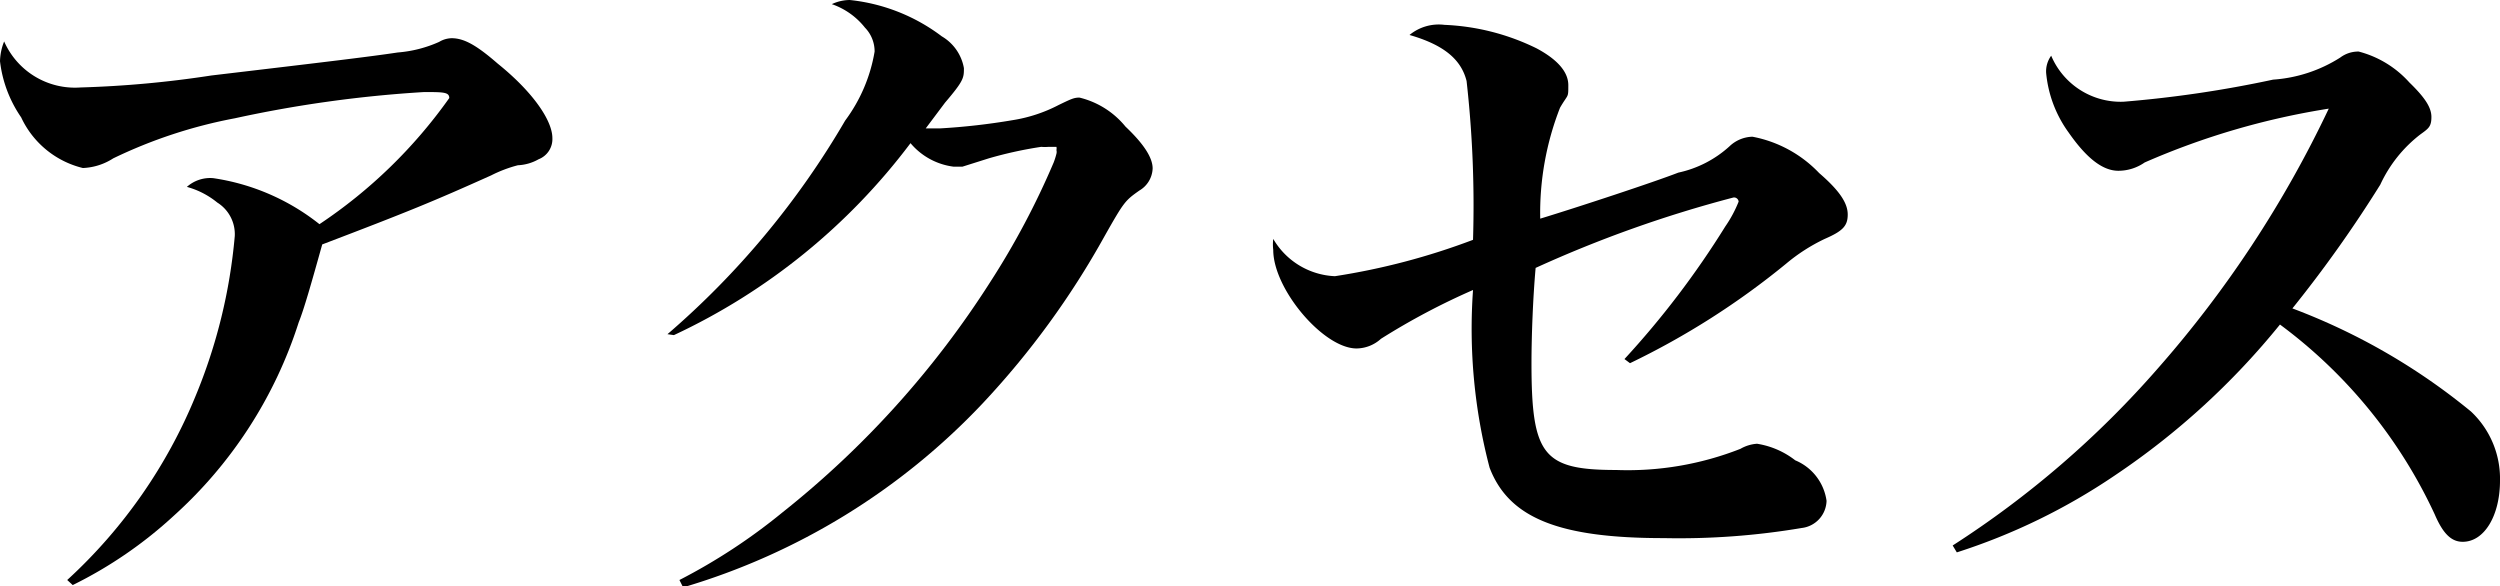
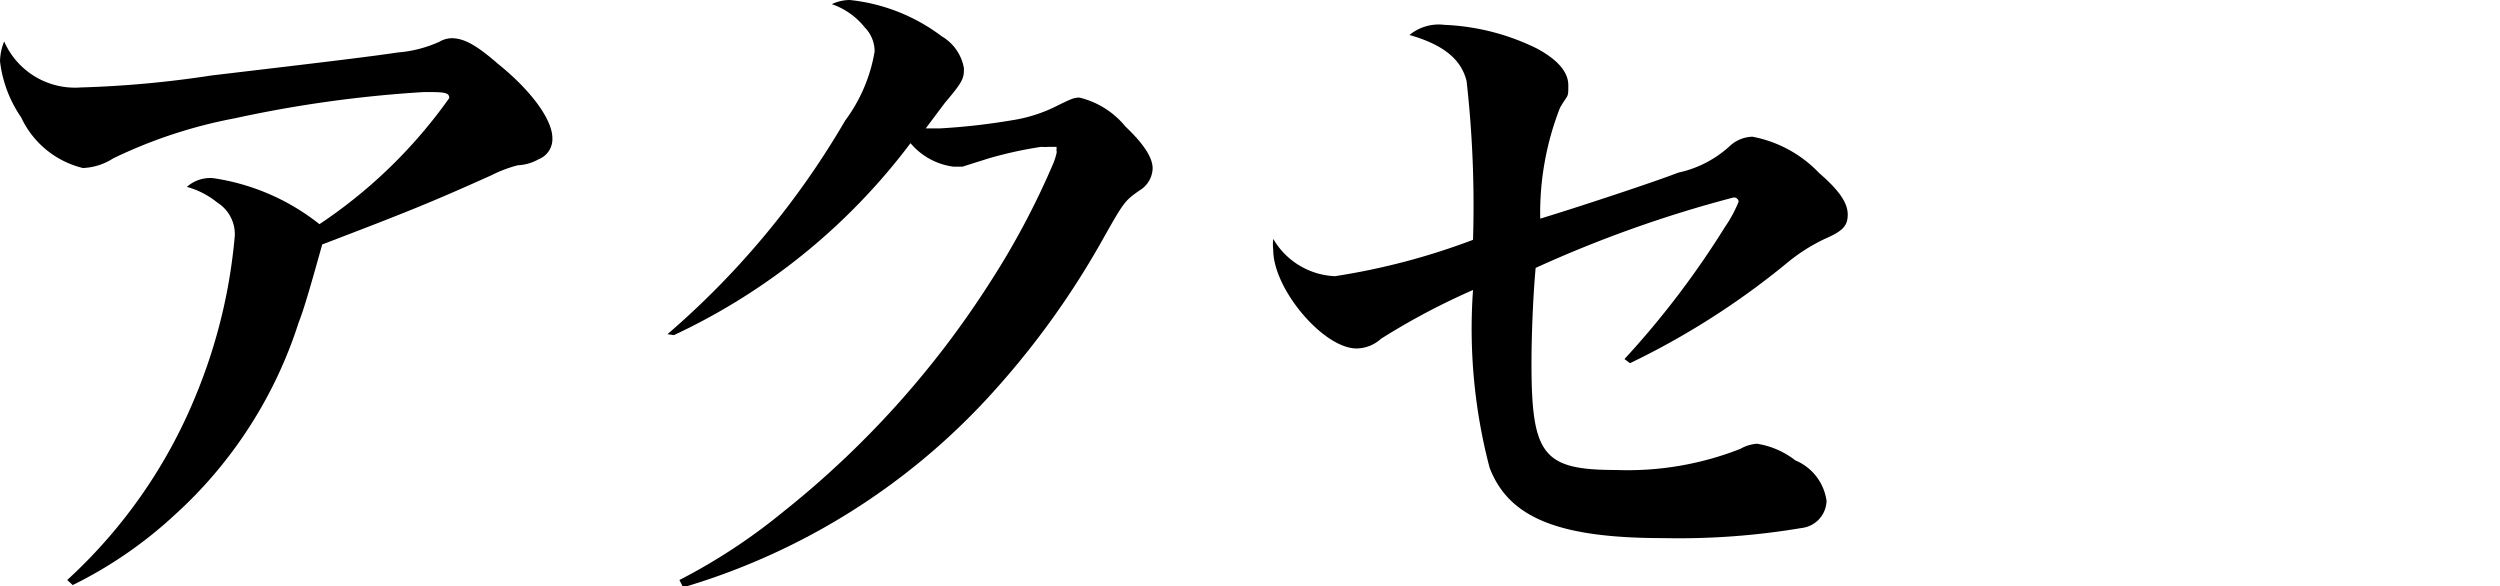
<svg xmlns="http://www.w3.org/2000/svg" viewBox="0 0 54.31 12.73">
  <g id="レイヤー_2" data-name="レイヤー 2">
    <g id="レイヤー_2-2" data-name="レイヤー 2">
      <path d="M1.46,12.6a11.14,11.14,0,0,0,2.79-4A11.74,11.74,0,0,0,5.1,5.13a.81.81,0,0,0-.38-.73,1.79,1.79,0,0,0-.66-.34.76.76,0,0,1,.57-.19,4.84,4.84,0,0,1,2.31,1A10.77,10.77,0,0,0,9.76,2.13C9.76,2,9.63,2,9.21,2a26.77,26.77,0,0,0-4.11.57,10.55,10.55,0,0,0-2.64.87,1.31,1.31,0,0,1-.66.21A2,2,0,0,1,.46,2.55,2.7,2.7,0,0,1,0,1.33,1.23,1.23,0,0,1,.09.9a1.68,1.68,0,0,0,1.66,1,22.92,22.92,0,0,0,2.84-.26c2.62-.31,3.45-.41,4.05-.5a2.72,2.72,0,0,0,.9-.23A.55.55,0,0,1,9.81.83c.27,0,.54.15,1,.55C11.58,2,12,2.62,12,3a.47.47,0,0,1-.3.46,1,1,0,0,1-.45.13,2.88,2.88,0,0,0-.58.22C9.4,4.38,8.89,4.59,7,5.31,6.76,6.17,6.6,6.73,6.49,7a9.57,9.57,0,0,1-2.71,4.2,9.29,9.29,0,0,1-2.2,1.51Z" />
      <path d="M14.5,7.26a18.21,18.21,0,0,0,3.86-4.64A3.47,3.47,0,0,0,19,1.12.74.74,0,0,0,18.79.6a1.57,1.57,0,0,0-.72-.51A.93.93,0,0,1,18.46,0a4,4,0,0,1,2,.79,1,1,0,0,1,.48.69c0,.21,0,.27-.41.75l-.42.56.3,0A14.25,14.25,0,0,0,22,2.61a3.25,3.25,0,0,0,1-.33c.27-.13.33-.16.45-.16a1.85,1.85,0,0,1,1,.63c.39.37.59.67.59.91a.58.58,0,0,1-.29.48c-.31.22-.33.24-.76,1a18.17,18.17,0,0,1-2.64,3.62,14.65,14.65,0,0,1-6.51,4l-.08-.16A12.68,12.68,0,0,0,17,11.13a20.35,20.35,0,0,0,4.51-5,17.15,17.15,0,0,0,1.38-2.6,1.62,1.62,0,0,0,.06-.19.16.16,0,0,0,0-.08.16.16,0,0,0,0-.07h-.11l-.06,0a.91.91,0,0,1-.16,0,8.78,8.78,0,0,0-1.14.25l-.57.18-.2,0a1.46,1.46,0,0,1-.93-.51,13.66,13.66,0,0,1-5.14,4.17Z" />
      <path d="M35.29,7.8a19.12,19.12,0,0,0,2.19-2.88,2.7,2.7,0,0,0,.29-.54.1.1,0,0,0-.11-.09,26.53,26.53,0,0,0-4.3,1.53c-.06.67-.09,1.51-.09,2.07,0,2,.25,2.32,1.84,2.32a6.69,6.69,0,0,0,2.7-.46.83.83,0,0,1,.36-.11A1.81,1.81,0,0,1,39,10a1.12,1.12,0,0,1,.68.88.61.61,0,0,1-.54.59,16,16,0,0,1-3,.22c-2.26,0-3.36-.43-3.78-1.53A11.87,11.87,0,0,1,32,6.3,15.05,15.05,0,0,0,30,7.36a.8.8,0,0,1-.53.21c-.72,0-1.81-1.29-1.81-2.14a1,1,0,0,1,0-.24A1.63,1.63,0,0,0,29,6a14.79,14.79,0,0,0,3-.79,24.22,24.22,0,0,0-.14-3.45c-.12-.48-.51-.79-1.24-1a1,1,0,0,1,.76-.22,5,5,0,0,1,2,.51c.45.24.69.51.69.8s0,.18-.18.49a6.27,6.27,0,0,0-.43,2.41c.82-.25,2.46-.79,3-1a2.4,2.4,0,0,0,1.11-.57.75.75,0,0,1,.5-.21,2.69,2.69,0,0,1,1.45.79c.44.38.62.65.62.9s-.11.36-.5.53a3.92,3.92,0,0,0-.84.54,16.91,16.91,0,0,1-3.39,2.16Z" />
-       <path d="M42.42,11.85A20.9,20.9,0,0,0,46.88,8a24.24,24.24,0,0,0,3.71-5.64,16.27,16.27,0,0,0-4,1.17,1,1,0,0,1-.57.18c-.34,0-.69-.27-1.08-.83a2.61,2.61,0,0,1-.49-1.3.58.58,0,0,1,.11-.37,1.64,1.64,0,0,0,1.57,1,25.12,25.12,0,0,0,3.25-.48,3.11,3.11,0,0,0,1.46-.48.65.65,0,0,1,.4-.13,2.23,2.23,0,0,1,1.1.67c.33.32.48.54.48.75s-.06.25-.24.38a2.92,2.92,0,0,0-.87,1.09A27.4,27.4,0,0,1,49.8,6.7a13.69,13.69,0,0,1,3.88,2.24,2,2,0,0,1,.63,1.5c0,.76-.34,1.33-.81,1.33-.25,0-.43-.18-.61-.6a10.75,10.75,0,0,0-3.36-4.12,16.25,16.25,0,0,1-3.59,3.28A13.37,13.37,0,0,1,42.51,12Z" />
    </g>
  </g>
</svg>